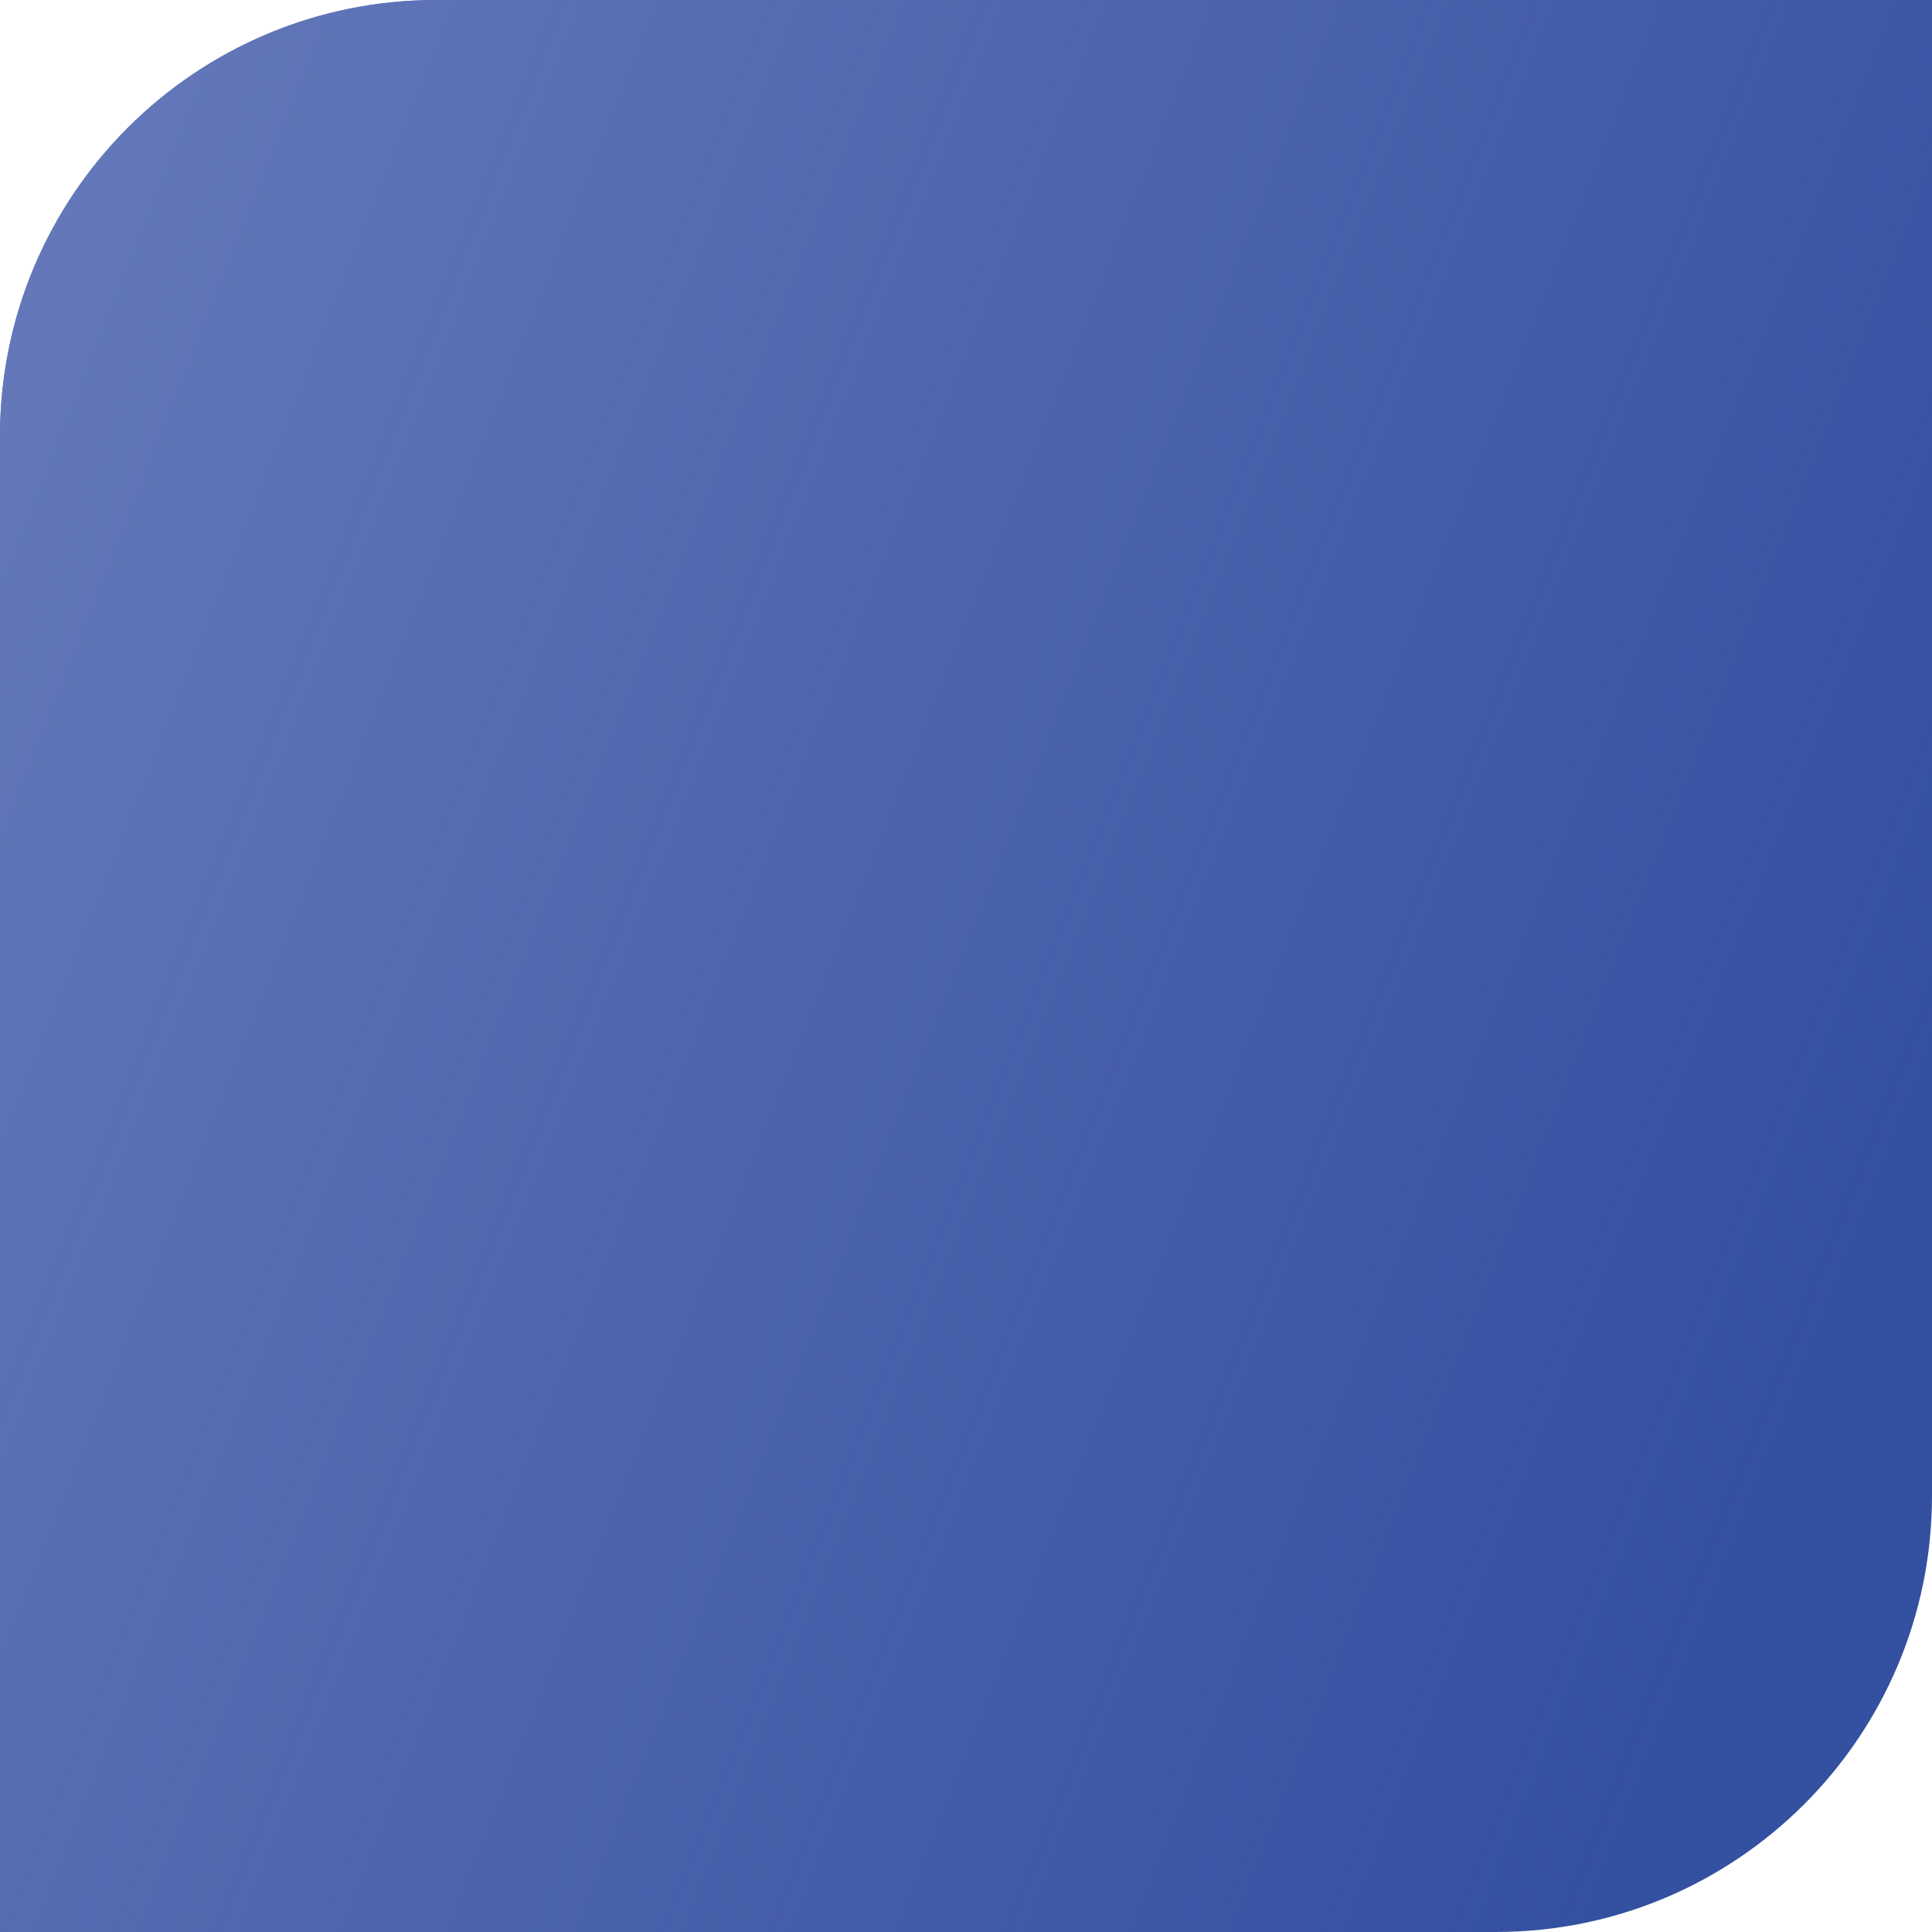
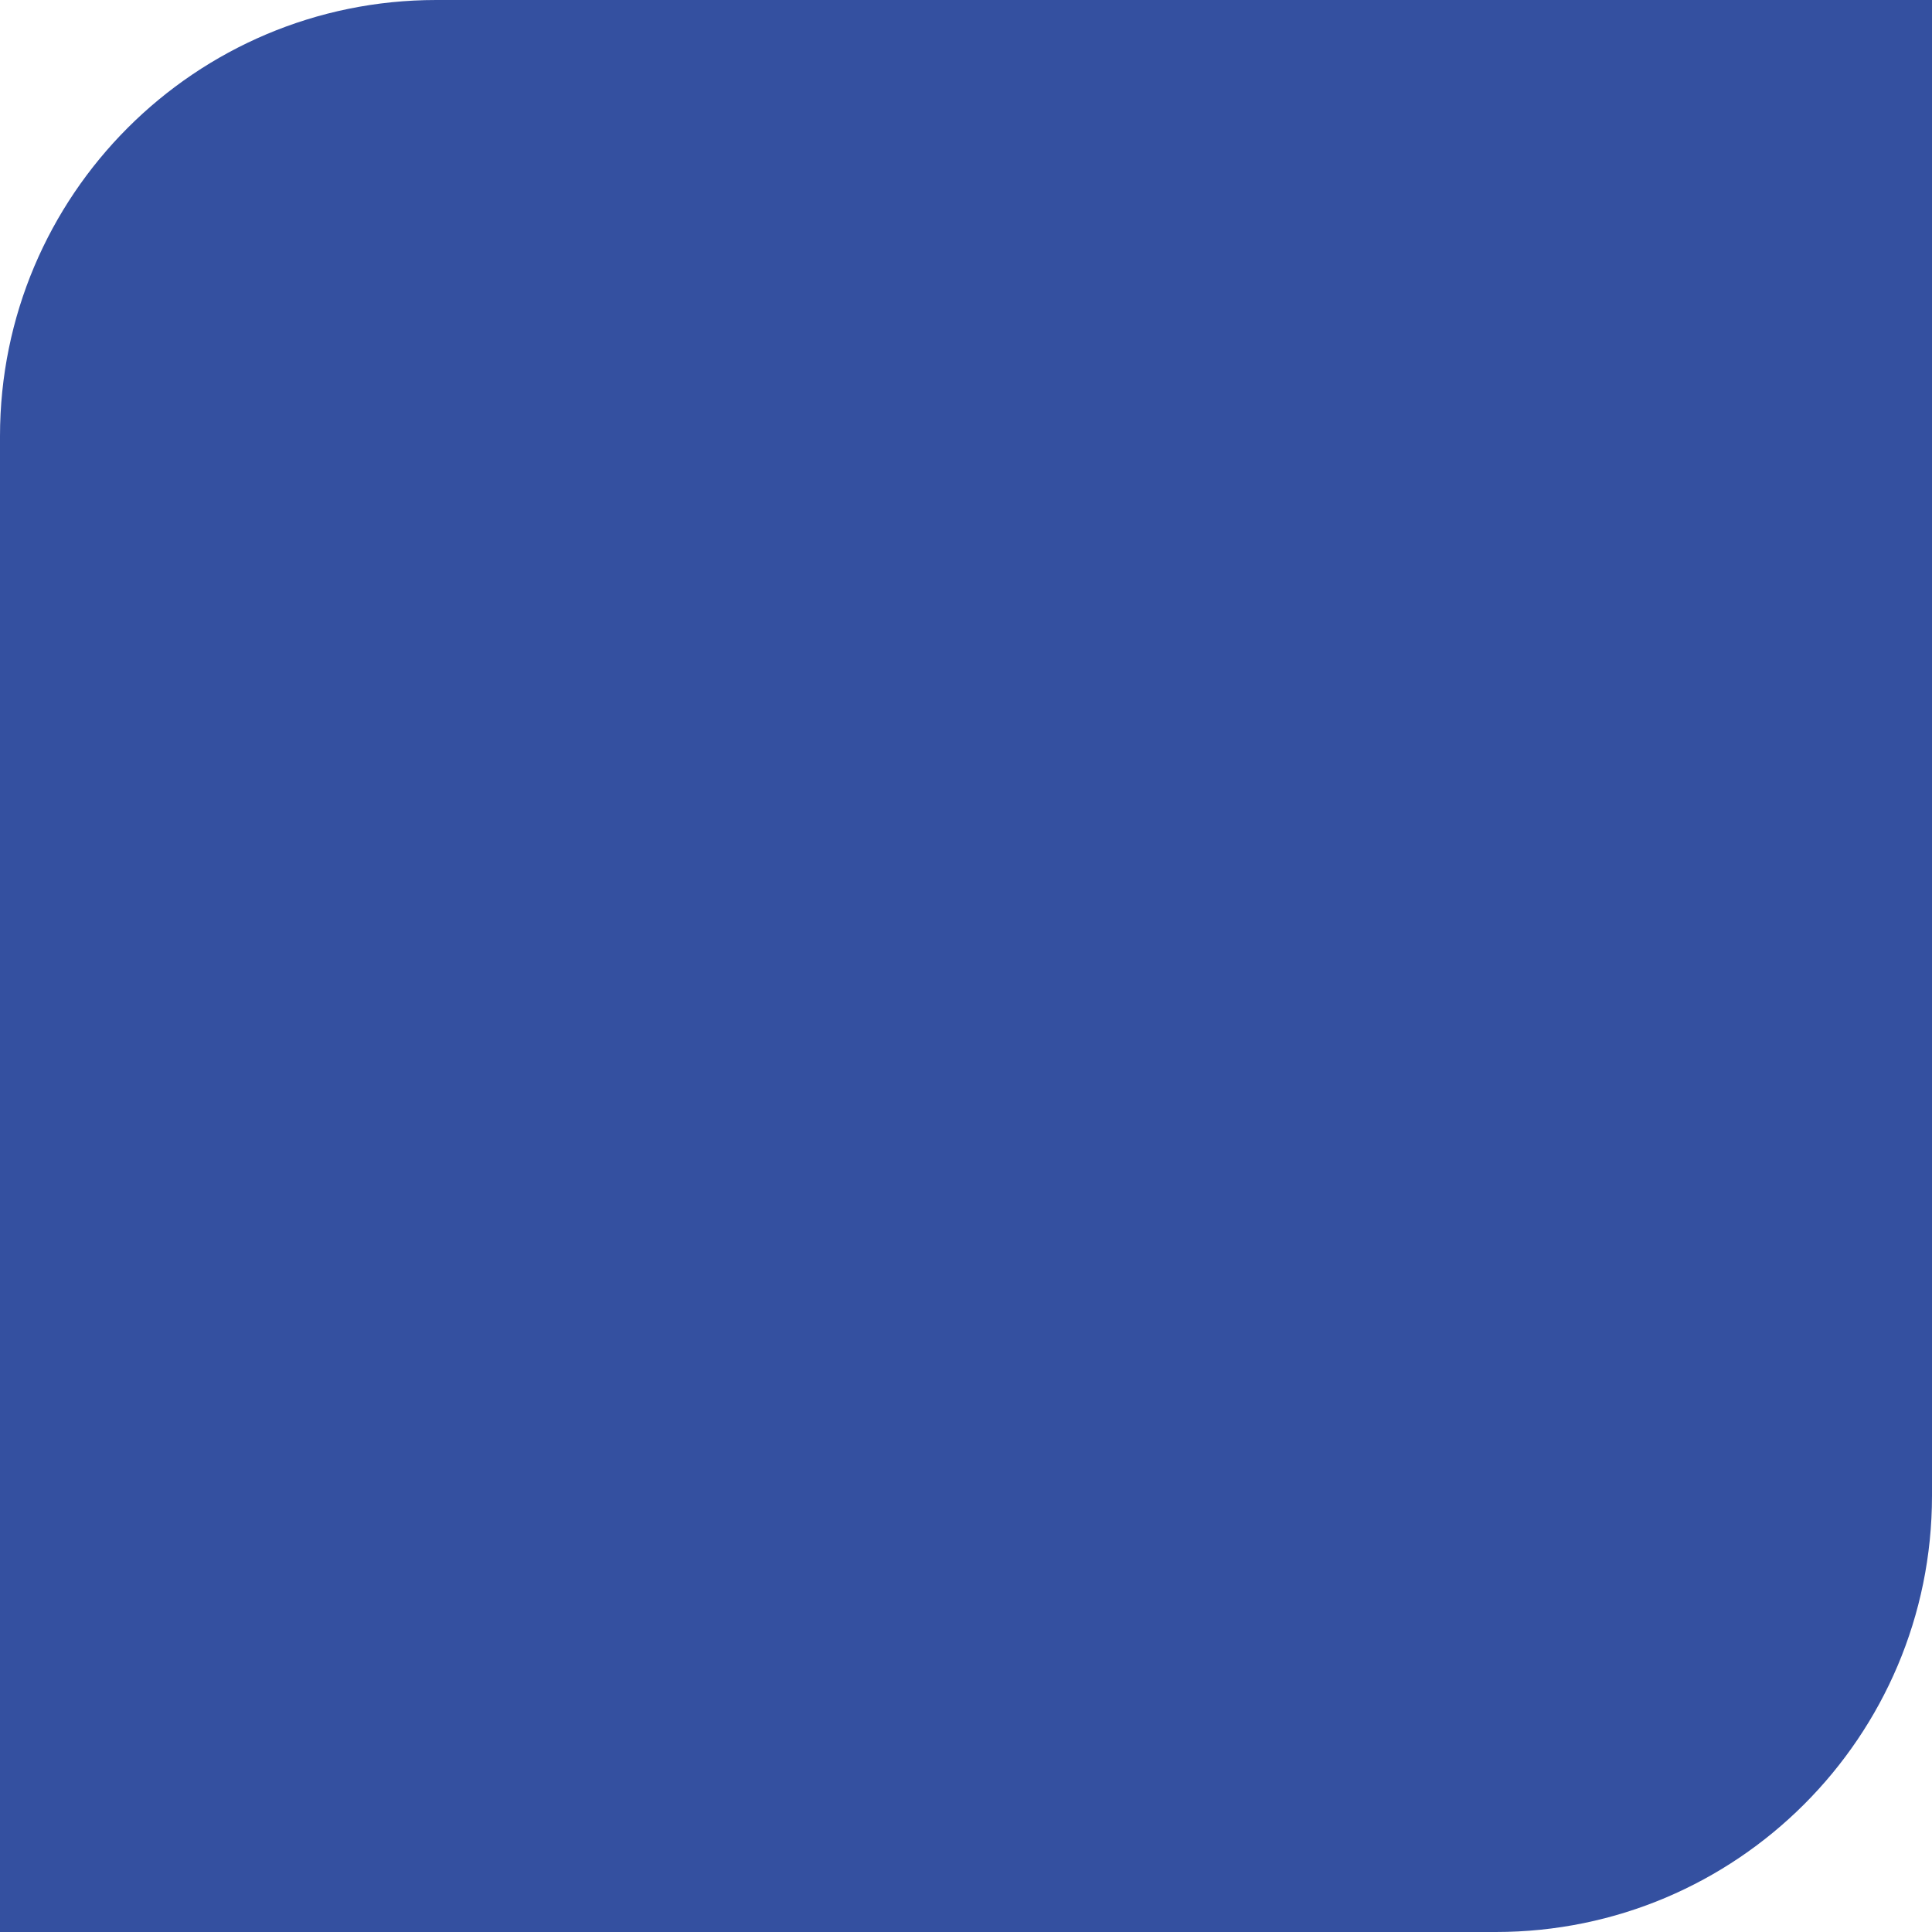
<svg xmlns="http://www.w3.org/2000/svg" width="620" height="620" viewBox="0 0 620 620" fill="none">
  <path d="M0 140C0 62.68 62.68 0 140 0H620V480C620 557.32 557.32 620 480 620H0V140Z" fill="#3450A0" />
-   <path d="M0 140C0 62.68 62.68 0 140 0H620V480C620 557.32 557.32 620 480 620H0V140Z" fill="url(#paint0_linear_1618_2)" />
  <defs>
    <linearGradient id="paint0_linear_1618_2" x1="-20.578" y1="-275.556" x2="743.391" y2="27.593" gradientUnits="userSpaceOnUse">
      <stop stop-color="#6F81C0" />
      <stop offset="1" stop-color="#6F81C0" stop-opacity="0" />
    </linearGradient>
  </defs>
</svg>